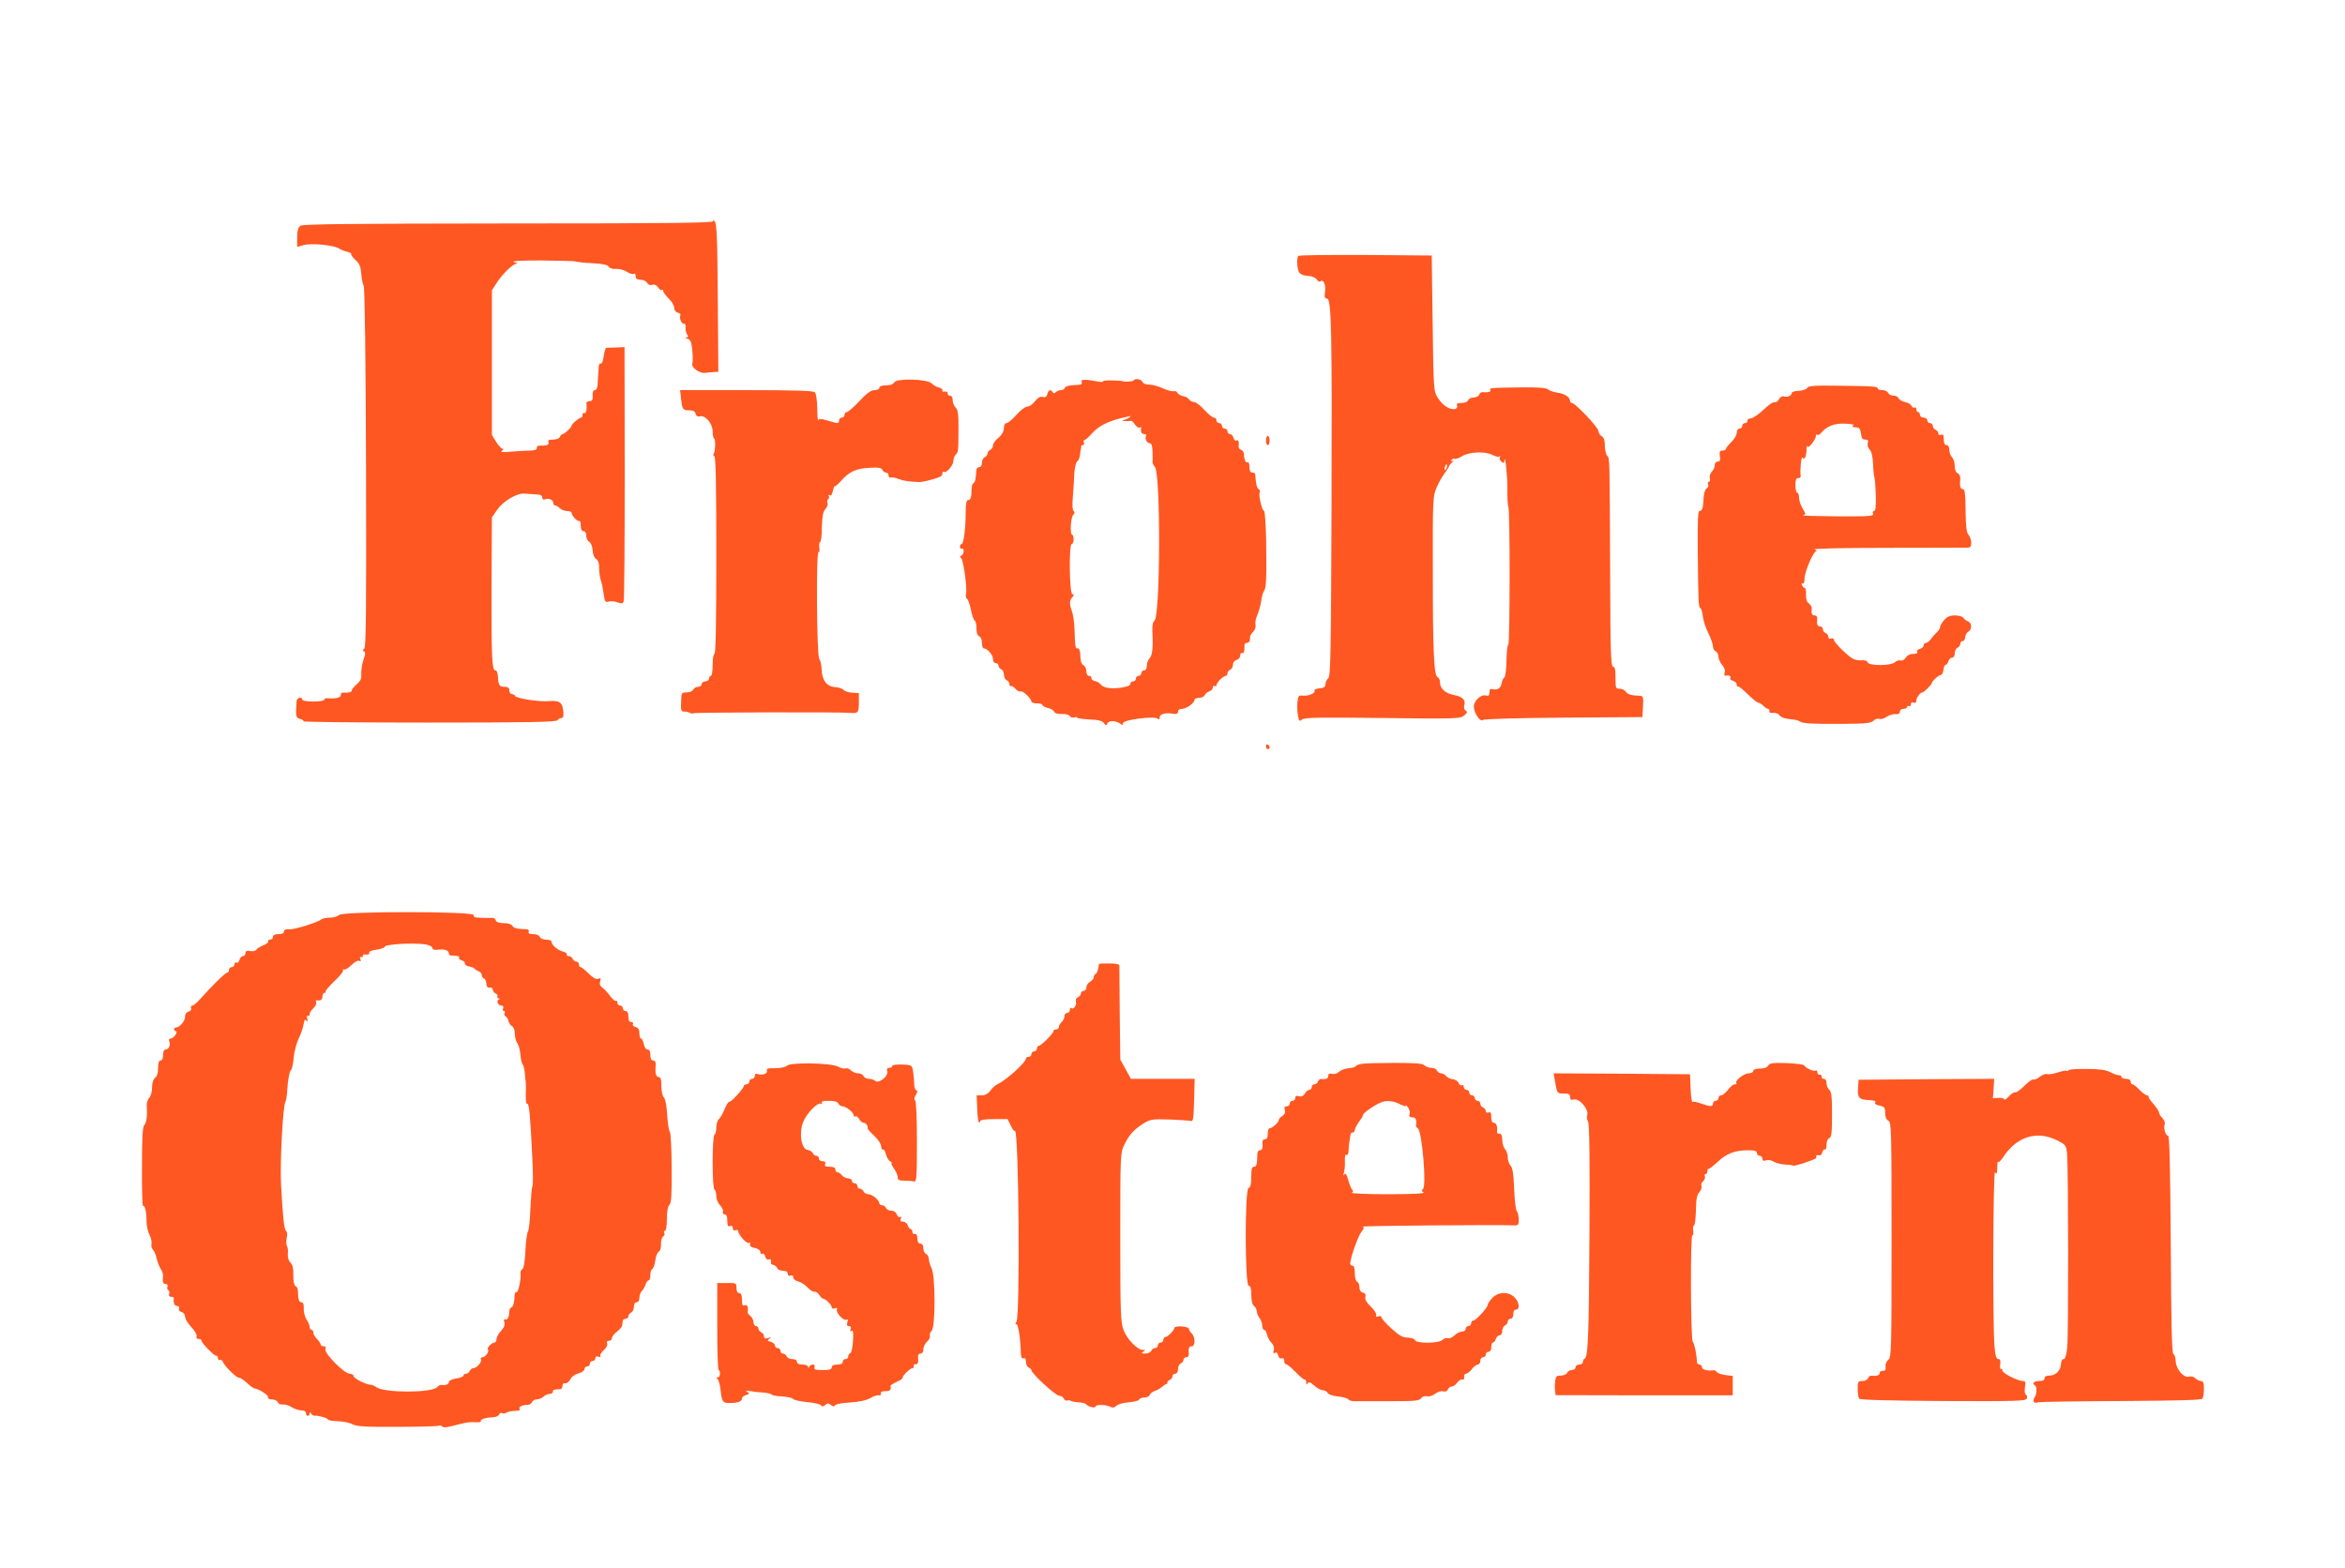
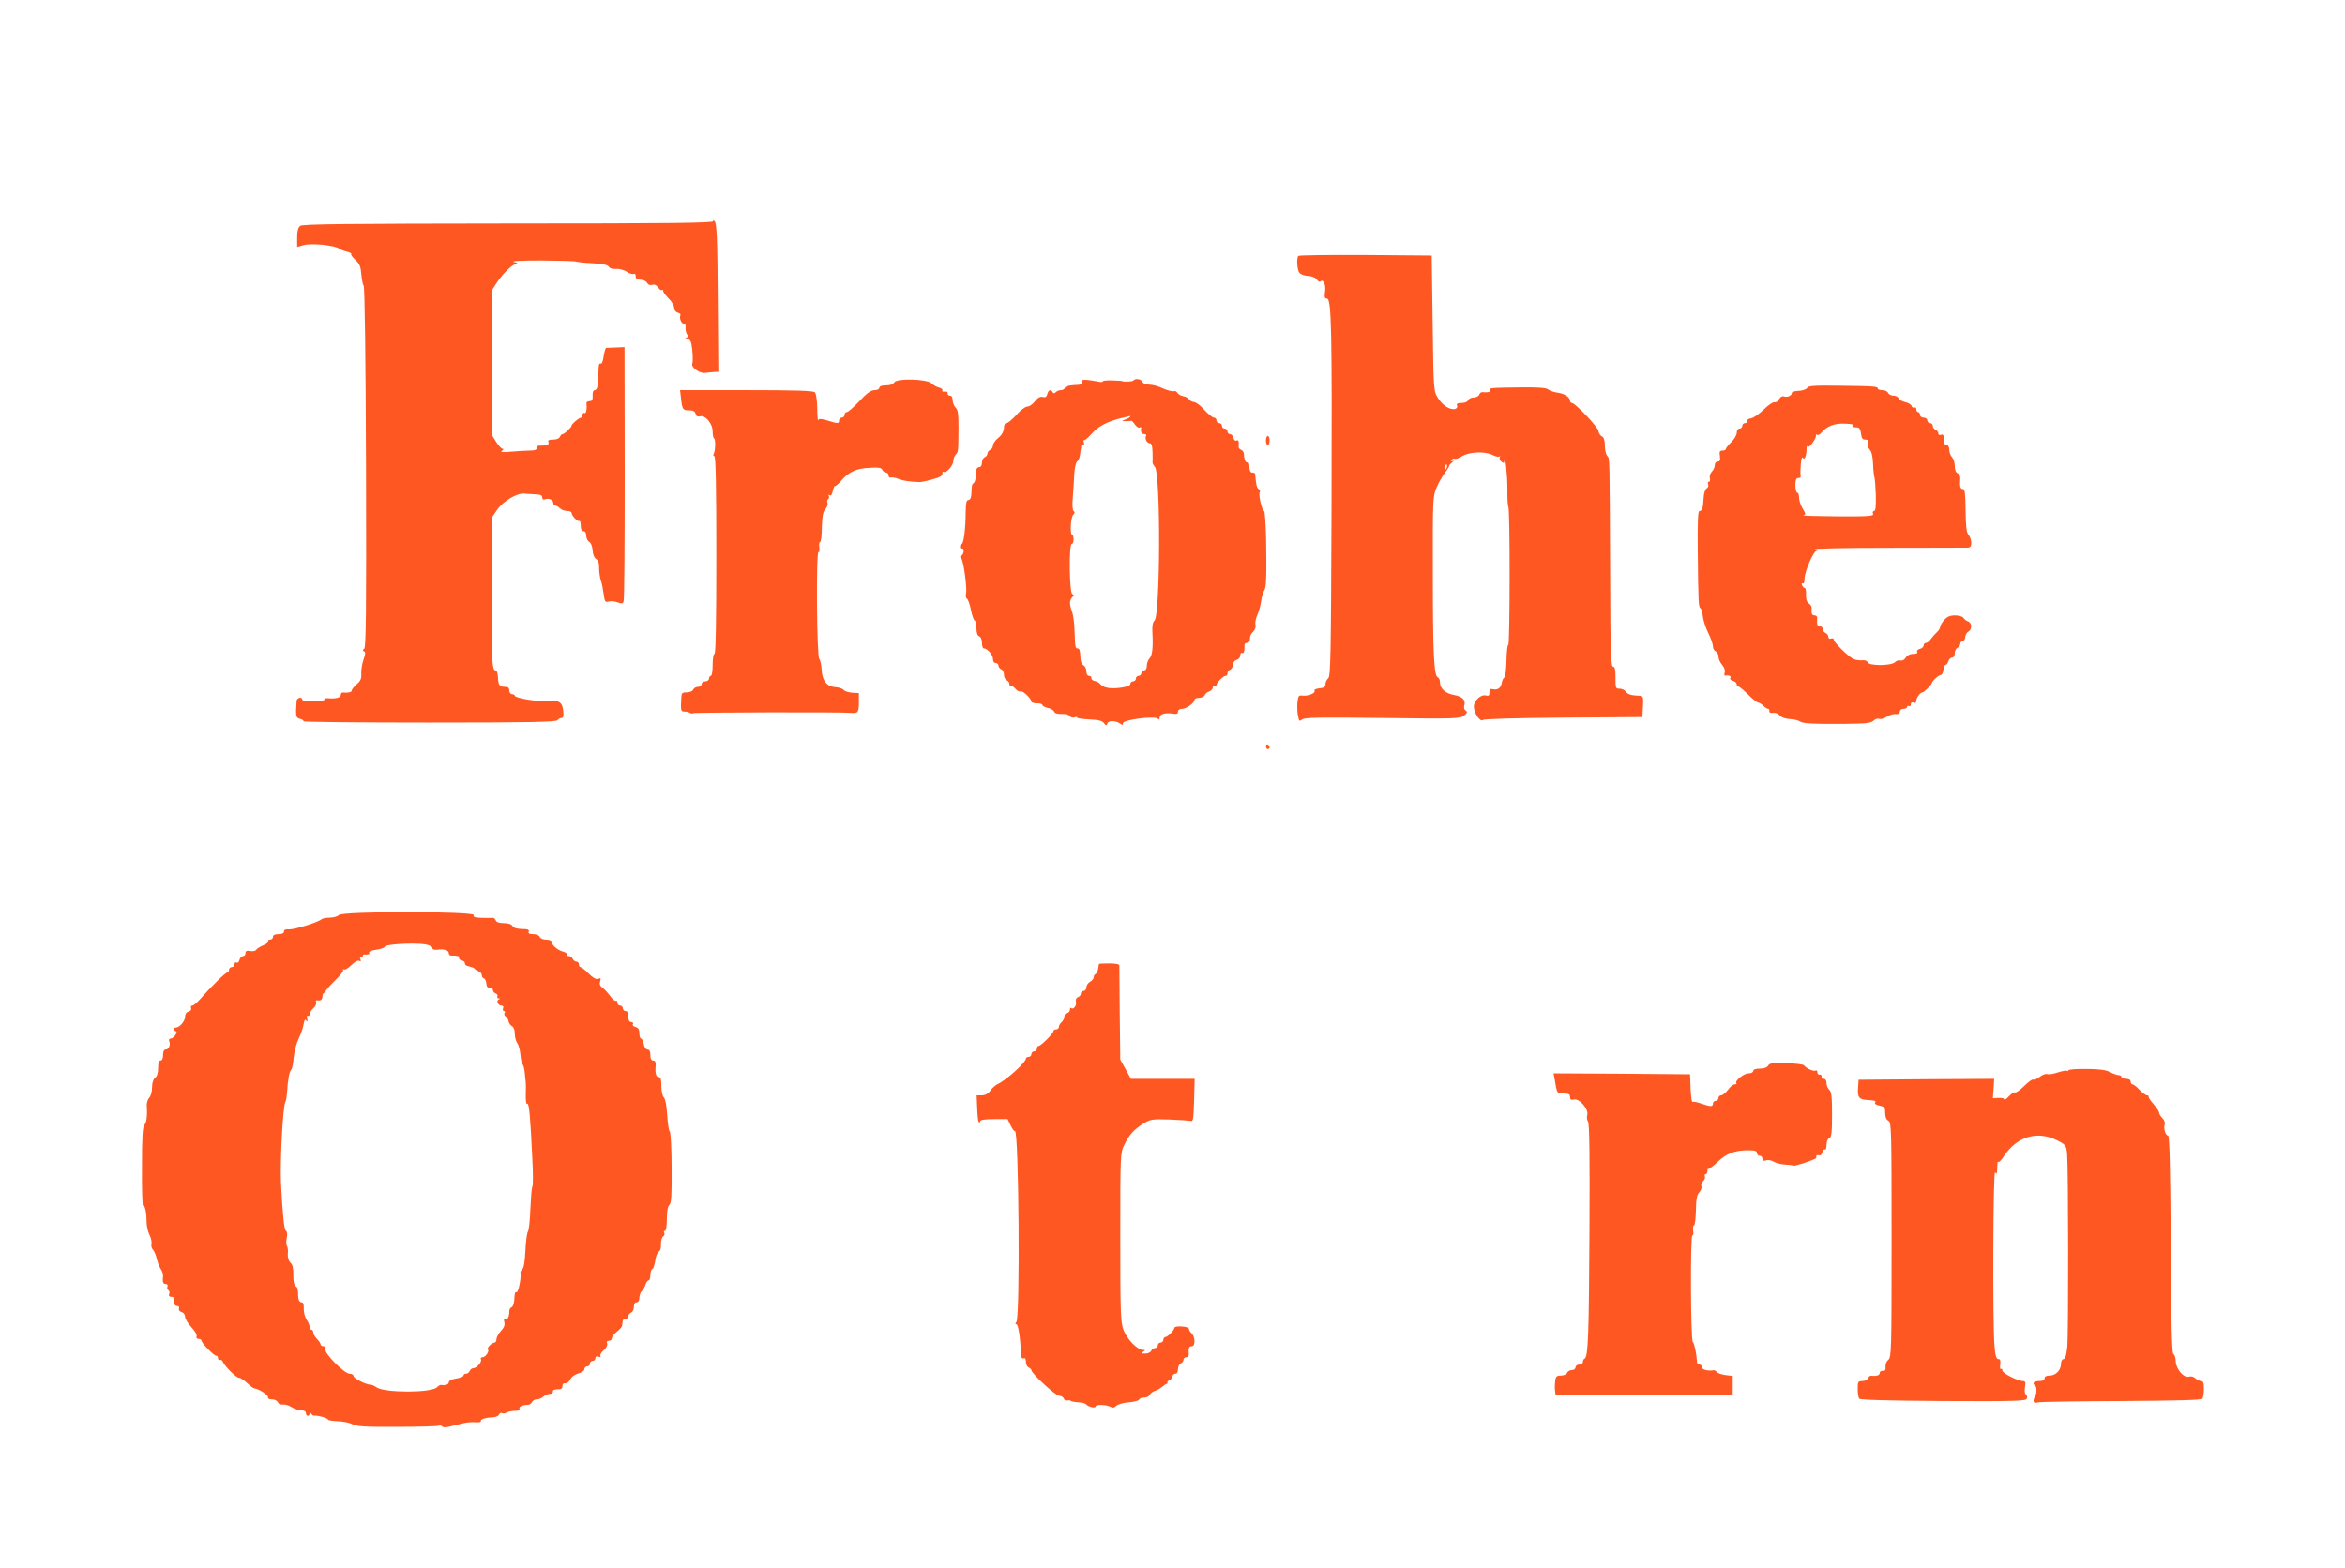
<svg xmlns="http://www.w3.org/2000/svg" version="1.0" width="1280pt" height="856pt" viewBox="0 0 1280 856" preserveAspectRatio="xMidYMid meet">
  <g transform="translate(0,856) scale(0.1,-0.1)" fill="#ff5722" stroke="none">
    <path d="M3894 7353 c6 -10 -220 -13 -1116 -13 -880 -1 -1127 -3 -1139 -13 -12 -9 -17 -28 -17 -64 l0 -51 36 10 c43 12 171 -1 195 -20 7 -5 25 -12 41 -16 15 -4 26 -9 23 -13 -3 -3 7 -17 23 -32 22 -20 29 -36 32 -76 2 -27 8 -57 13 -65 6 -9 11 -387 13 -994 2 -786 0 -981 -10 -988 -10 -7 -10 -11 -1 -14 9 -4 8 -15 -3 -46 -8 -23 -13 -57 -12 -76 2 -27 -4 -40 -25 -58 -15 -13 -27 -28 -27 -34 0 -9 -20 -14 -48 -11 -6 1 -12 -5 -12 -14 0 -14 -27 -21 -72 -17 -10 1 -18 -3 -18 -8 0 -6 -27 -10 -60 -10 -33 0 -60 4 -60 10 0 18 -30 11 -31 -7 -6 -85 -4 -92 19 -98 13 -3 21 -9 18 -13 -2 -4 307 -7 687 -7 543 0 694 3 700 13 4 6 14 12 22 12 9 0 12 11 10 35 -5 51 -21 62 -78 57 -54 -5 -187 16 -187 30 0 4 -7 8 -15 8 -8 0 -15 9 -15 20 0 15 -7 20 -24 20 -30 0 -36 9 -38 55 -1 20 -6 35 -14 35 -19 0 -22 73 -21 470 l2 365 29 42 c31 46 108 92 148 88 13 -1 40 -3 61 -4 27 -1 37 -5 37 -17 0 -10 6 -14 15 -10 21 8 45 -3 45 -20 0 -8 5 -14 11 -14 6 0 17 -7 25 -15 9 -8 26 -15 40 -15 13 0 24 -4 24 -10 0 -15 33 -50 42 -44 4 3 8 -9 8 -25 0 -21 5 -31 15 -31 9 0 15 -9 15 -25 0 -13 7 -28 16 -33 10 -6 17 -24 19 -47 1 -23 9 -41 19 -47 9 -5 16 -21 16 -36 -1 -32 5 -71 13 -92 3 -8 8 -36 12 -63 6 -42 8 -47 29 -41 12 3 34 1 48 -5 21 -8 28 -7 32 6 4 8 6 324 6 702 l-1 686 -47 -2 c-26 -1 -50 -2 -53 -2 -4 -1 -10 -21 -14 -46 -3 -25 -10 -43 -16 -40 -5 4 -10 -4 -11 -17 0 -13 -2 -34 -3 -48 -1 -14 -3 -37 -3 -52 -1 -16 -8 -28 -15 -28 -9 0 -13 -11 -12 -30 1 -23 -2 -30 -17 -30 -10 0 -18 -6 -17 -12 4 -31 -2 -59 -11 -53 -5 3 -10 -1 -10 -9 0 -9 -4 -16 -8 -16 -11 0 -52 -35 -52 -44 0 -9 -39 -46 -49 -46 -5 0 -11 -7 -15 -15 -3 -9 -18 -15 -37 -15 -24 0 -30 -4 -25 -15 5 -14 -10 -19 -51 -18 -7 1 -13 -5 -13 -13 0 -10 -12 -14 -39 -14 -21 0 -67 -3 -102 -6 -47 -4 -60 -3 -49 5 9 6 10 11 3 11 -6 0 -22 17 -35 38 l-23 37 0 395 0 395 27 42 c32 49 87 102 108 104 8 1 2 5 -15 9 -18 5 42 8 150 8 99 -1 184 -3 189 -6 4 -2 45 -7 90 -9 56 -3 83 -9 89 -19 5 -9 21 -14 40 -12 18 1 44 -6 59 -16 15 -10 32 -15 38 -11 5 3 10 -2 10 -13 0 -14 7 -19 26 -19 15 0 31 -8 36 -17 6 -11 16 -15 28 -11 12 4 23 -1 33 -15 7 -11 17 -17 20 -13 4 3 7 1 7 -6 0 -6 14 -25 30 -41 17 -16 30 -39 30 -51 0 -12 8 -23 20 -26 11 -3 17 -9 14 -14 -8 -14 6 -49 19 -46 7 1 11 -8 9 -22 -1 -13 3 -29 8 -36 8 -9 7 -15 -2 -18 -9 -4 -7 -6 4 -6 10 -1 19 -12 22 -28 7 -35 10 -95 5 -108 -8 -20 39 -54 68 -51 15 2 38 4 51 5 l23 1 -3 405 c-2 330 -6 406 -17 417 -10 10 -12 10 -7 1z" />
    <path d="M7087 7163 c-11 -11 -7 -77 6 -93 7 -8 27 -16 46 -16 21 -1 40 -9 48 -19 7 -10 16 -16 19 -12 16 16 32 -15 27 -53 -5 -32 -2 -40 10 -40 25 0 28 -170 25 -1153 -3 -793 -5 -910 -18 -920 -8 -7 -15 -21 -15 -32 0 -15 -8 -21 -33 -23 -18 -2 -30 -7 -27 -12 8 -13 -31 -31 -62 -28 -24 3 -27 0 -31 -36 -2 -22 -1 -55 3 -74 6 -30 8 -32 23 -20 14 11 94 12 439 8 397 -5 423 -4 444 13 18 14 20 20 10 27 -9 5 -12 17 -8 30 8 29 -11 47 -58 56 -45 8 -75 35 -75 68 0 13 -5 26 -12 28 -21 7 -27 135 -27 565 -1 405 0 423 20 470 11 26 31 62 45 80 13 17 24 35 24 39 0 4 8 13 18 21 9 8 11 11 3 7 -9 -5 -12 -3 -7 5 4 6 11 9 16 6 5 -3 24 4 42 15 40 24 126 27 167 5 16 -8 32 -11 36 -7 5 4 5 2 2 -4 -4 -7 0 -17 8 -24 12 -10 15 -10 16 1 4 49 17 -71 17 -148 -1 -51 2 -96 5 -100 10 -9 9 -753 0 -753 -5 0 -9 -39 -10 -87 -1 -47 -6 -89 -12 -92 -6 -4 -12 -17 -14 -30 -4 -27 -23 -40 -48 -34 -14 4 -19 0 -19 -17 0 -18 -4 -21 -20 -17 -28 7 -67 -31 -65 -63 2 -36 35 -83 49 -71 7 6 183 11 441 13 l430 3 3 58 c3 49 1 57 -15 58 -49 2 -67 7 -78 22 -7 10 -22 17 -34 17 -23 0 -23 1 -23 73 0 33 -4 47 -13 47 -12 0 -15 81 -16 488 -3 666 -2 649 -16 663 -7 7 -13 32 -13 56 0 29 -5 45 -17 51 -9 5 -17 18 -18 29 -1 20 -127 153 -145 153 -5 0 -10 5 -10 11 0 20 -28 39 -67 45 -21 3 -45 11 -53 18 -11 9 -54 12 -150 11 -168 -2 -173 -3 -165 -15 6 -9 -14 -14 -43 -11 -7 1 -15 -5 -18 -14 -3 -8 -17 -15 -30 -15 -14 0 -27 -7 -30 -15 -4 -9 -19 -15 -36 -15 -22 0 -29 -4 -25 -14 4 -9 -1 -16 -11 -19 -28 -6 -68 20 -93 60 -24 38 -24 40 -29 408 l-5 370 -361 3 c-198 1 -363 -1 -367 -5z m805 -1165 c-8 -8 -9 -4 -5 13 4 13 8 18 11 10 2 -7 -1 -18 -6 -23z" />
    <path d="M4881 6472 c-6 -10 -22 -16 -45 -16 -23 0 -36 -5 -36 -13 0 -7 -11 -13 -26 -13 -20 0 -42 -16 -83 -60 -31 -33 -62 -60 -69 -60 -7 0 -12 -7 -12 -15 0 -8 -7 -15 -15 -15 -8 0 -15 -7 -15 -15 0 -18 -5 -19 -63 -1 -34 10 -47 11 -51 2 -2 -6 -5 23 -5 65 -1 44 -6 80 -13 87 -9 9 -106 12 -374 12 l-362 0 5 -42 c7 -64 10 -68 44 -68 22 0 32 -5 36 -19 3 -13 11 -17 24 -14 29 8 69 -40 69 -82 0 -19 3 -36 8 -39 9 -5 7 -70 -3 -85 -3 -6 -1 -11 4 -11 8 0 11 -167 11 -540 0 -353 -3 -540 -10 -540 -6 0 -10 -27 -10 -60 0 -33 -4 -60 -10 -60 -5 0 -10 -7 -10 -15 0 -8 -9 -15 -20 -15 -11 0 -20 -7 -20 -15 0 -8 -9 -15 -20 -15 -11 0 -23 -7 -26 -15 -4 -9 -19 -15 -35 -15 -25 0 -29 -4 -30 -27 -4 -73 -3 -78 17 -78 10 0 24 -3 30 -7 6 -4 14 -5 17 -2 4 5 811 7 857 2 43 -4 48 1 48 55 l0 53 -37 2 c-20 2 -40 8 -46 15 -5 7 -25 14 -43 15 -48 3 -74 35 -77 94 -1 26 -7 54 -13 60 -14 14 -18 593 -4 584 5 -3 6 8 4 25 -2 16 0 29 4 29 5 0 10 36 10 81 2 60 6 85 19 99 10 11 15 26 12 34 -4 9 -2 18 4 21 5 4 6 11 3 17 -4 7 -2 8 5 4 7 -5 13 4 17 24 4 17 9 29 11 26 3 -2 19 11 35 30 43 49 83 67 156 70 48 3 64 0 68 -11 4 -8 12 -15 20 -15 8 0 14 -7 14 -16 0 -9 6 -14 13 -11 6 2 26 -1 42 -8 26 -10 57 -15 115 -17 8 0 40 6 70 15 39 10 55 19 54 31 -1 9 3 13 8 10 14 -9 52 36 52 60 0 12 6 27 13 34 14 15 14 15 15 149 0 72 -3 96 -16 108 -9 9 -16 27 -16 41 0 15 -6 24 -15 24 -8 0 -14 6 -12 13 1 7 -6 11 -17 9 -10 -2 -15 1 -12 6 3 6 -5 13 -18 16 -14 3 -32 14 -41 23 -25 24 -191 29 -204 5z" />
    <path d="M5904 6475 c4 -10 -1 -15 -17 -16 -51 -2 -71 -7 -75 -17 -2 -7 -11 -12 -21 -12 -9 0 -22 -5 -28 -11 -8 -8 -13 -8 -17 0 -11 17 -23 13 -29 -10 -4 -16 -11 -20 -26 -16 -14 3 -26 -4 -42 -24 -12 -16 -31 -29 -42 -29 -11 0 -37 -20 -59 -45 -22 -25 -46 -45 -54 -45 -9 0 -14 -11 -14 -27 -1 -18 -11 -37 -30 -53 -17 -13 -30 -32 -30 -42 0 -10 -7 -21 -15 -24 -8 -4 -15 -13 -15 -20 0 -8 -7 -17 -15 -20 -8 -4 -15 -17 -15 -30 0 -15 -6 -24 -15 -24 -8 0 -15 -8 -16 -17 -2 -44 -6 -65 -15 -71 -9 -7 -10 -11 -12 -62 -1 -18 -7 -30 -16 -30 -11 0 -14 -16 -15 -67 0 -90 -11 -173 -22 -173 -5 0 -9 -7 -9 -16 0 -8 5 -12 10 -9 6 3 10 -3 10 -14 0 -10 -6 -22 -12 -24 -9 -4 -10 -8 -2 -14 13 -10 34 -165 27 -194 -3 -12 -1 -24 5 -28 7 -4 16 -32 22 -62 6 -29 15 -55 20 -57 6 -2 10 -21 10 -42 0 -24 5 -40 15 -44 9 -3 15 -18 15 -36 0 -16 4 -30 10 -30 19 0 50 -35 50 -57 0 -14 6 -23 15 -23 8 0 15 -6 15 -14 0 -8 7 -16 15 -20 8 -3 15 -16 15 -30 0 -13 7 -26 15 -30 8 -3 15 -13 15 -21 0 -9 4 -14 8 -11 5 3 16 -4 25 -15 10 -11 22 -17 28 -14 10 7 59 -39 59 -56 0 -5 14 -9 30 -9 17 0 30 -4 30 -9 0 -5 13 -12 29 -16 16 -3 32 -13 35 -20 3 -9 18 -14 41 -13 21 1 40 -4 45 -12 4 -7 15 -10 24 -7 9 4 16 3 16 -1 0 -4 30 -8 67 -10 49 -2 69 -7 79 -20 11 -15 13 -15 19 -1 6 17 49 15 73 -4 8 -7 12 -5 12 5 0 18 168 40 188 25 8 -7 12 -5 12 6 0 18 30 27 70 21 23 -4 30 -1 30 10 0 10 9 16 23 16 24 1 67 32 67 49 0 6 11 11 25 11 14 0 28 7 31 15 3 8 14 17 25 20 10 4 19 13 19 21 0 8 5 12 10 9 6 -3 10 -1 10 4 0 14 37 51 50 51 6 0 10 6 10 14 0 8 7 16 15 20 8 3 15 15 15 27 0 12 8 23 20 26 11 3 20 14 20 25 0 10 5 16 10 13 9 -6 14 10 13 43 -1 6 5 12 13 12 8 0 15 6 16 13 0 6 2 17 2 23 1 6 9 18 18 27 9 10 14 25 11 37 -3 11 2 35 10 52 8 18 18 53 21 77 3 24 11 49 16 56 12 15 14 70 11 283 -2 83 -7 152 -11 152 -11 0 -32 89 -24 102 4 5 1 14 -6 18 -10 6 -14 24 -19 83 -1 4 -8 7 -16 7 -10 0 -15 10 -15 31 0 16 -4 28 -9 25 -10 -7 -21 16 -21 44 0 10 -7 21 -15 24 -9 3 -15 11 -14 18 3 26 -1 39 -12 33 -6 -4 -13 2 -16 14 -3 12 -12 21 -19 21 -8 0 -14 7 -14 15 0 8 -7 15 -15 15 -8 0 -15 7 -15 15 0 8 -7 15 -15 15 -8 0 -15 7 -15 15 0 8 -6 15 -14 15 -7 0 -31 19 -52 42 -20 23 -46 43 -57 43 -10 1 -23 8 -27 15 -5 8 -19 15 -31 17 -13 2 -27 10 -32 18 -4 8 -13 12 -20 9 -7 -2 -33 4 -58 15 -24 12 -58 21 -75 21 -19 0 -34 6 -38 15 -6 16 -41 21 -50 7 -3 -6 -61 -8 -61 -2 0 0 -24 2 -52 3 -29 1 -53 -1 -53 -5 0 -4 -10 -5 -22 -2 -74 14 -100 14 -94 -1z m261 -194 c-6 -5 -19 -11 -30 -14 -15 -4 -13 -5 8 -6 15 0 29 0 32 2 2 1 12 -8 20 -21 9 -12 21 -20 26 -16 5 3 9 2 8 -3 -4 -21 2 -33 17 -33 8 0 13 -4 10 -9 -9 -14 4 -41 20 -41 10 0 14 -14 15 -47 1 -27 1 -52 0 -57 -1 -5 5 -16 13 -25 32 -36 30 -820 -3 -840 -8 -6 -12 -25 -11 -57 5 -90 0 -132 -15 -148 -8 -8 -15 -26 -15 -40 0 -16 -6 -26 -15 -26 -8 0 -15 -7 -15 -15 0 -8 -7 -15 -15 -15 -8 0 -15 -7 -15 -15 0 -8 -7 -15 -15 -15 -8 0 -15 -6 -15 -14 0 -9 -18 -16 -55 -21 -58 -7 -93 0 -110 21 -5 7 -19 14 -30 16 -11 2 -19 10 -18 16 2 7 -4 12 -12 12 -9 0 -15 9 -15 25 0 13 -7 28 -16 33 -11 6 -17 23 -17 51 -1 27 -5 41 -14 41 -14 0 -14 2 -18 105 -1 39 -8 83 -14 98 -14 37 -14 60 2 76 10 11 10 14 0 18 -16 6 -19 273 -3 273 6 0 10 11 10 25 0 14 -3 25 -7 25 -14 0 -9 94 5 109 9 9 10 16 3 20 -7 5 -9 33 -5 77 3 38 7 95 8 128 2 32 9 62 15 66 7 4 14 20 16 36 2 16 4 31 5 34 2 3 2 8 1 13 0 4 4 7 10 7 6 0 9 7 5 15 -3 8 -2 14 2 12 5 -1 22 14 40 34 36 41 83 66 157 85 27 6 52 12 55 13 2 1 0 -3 -5 -8z" />
    <path d="M9864 6442 c-5 -8 -26 -15 -47 -16 -20 0 -37 -6 -37 -12 0 -15 -26 -25 -44 -18 -8 3 -19 -4 -26 -16 -6 -12 -18 -19 -25 -16 -7 2 -34 -16 -59 -41 -26 -25 -57 -46 -69 -47 -12 -1 -21 -7 -19 -14 1 -7 -5 -12 -13 -12 -8 0 -15 -7 -15 -15 0 -8 -7 -15 -15 -15 -9 0 -15 -9 -15 -22 0 -13 -14 -36 -30 -52 -17 -16 -30 -33 -30 -38 0 -4 -8 -8 -18 -8 -15 0 -18 -6 -14 -30 3 -23 0 -30 -12 -30 -9 0 -16 -8 -16 -19 0 -11 -7 -27 -16 -36 -9 -9 -14 -25 -11 -35 3 -11 1 -20 -5 -20 -6 0 -8 -7 -4 -15 3 -8 -1 -18 -9 -22 -8 -5 -15 -27 -16 -53 -3 -55 -8 -70 -23 -70 -8 0 -10 -57 -9 -207 3 -300 4 -317 15 -324 5 -3 11 -24 13 -46 3 -22 16 -63 30 -90 14 -28 25 -61 25 -72 0 -12 7 -24 15 -27 8 -4 15 -16 15 -29 0 -12 9 -32 20 -45 12 -14 18 -31 14 -42 -3 -10 -2 -18 3 -17 20 4 34 -2 28 -12 -4 -6 2 -13 14 -16 12 -3 21 -12 21 -21 0 -8 3 -13 6 -10 3 4 26 -15 52 -40 25 -26 52 -47 59 -48 7 -1 20 -9 29 -18 8 -9 20 -16 25 -16 5 0 8 -6 7 -12 -2 -8 6 -12 20 -10 14 2 29 -4 36 -14 8 -10 29 -18 55 -20 23 -1 48 -7 54 -12 16 -12 62 -15 240 -14 121 1 150 4 163 17 9 9 23 14 32 10 8 -3 27 2 41 12 14 9 36 16 49 14 14 -1 22 3 22 13 0 9 8 16 20 16 11 0 20 5 20 11 0 5 5 7 10 4 6 -3 10 1 10 9 0 10 6 13 15 10 10 -4 15 0 15 11 0 16 22 45 34 45 8 0 51 43 51 51 0 10 38 44 49 44 6 0 12 12 14 28 2 15 7 27 12 27 5 0 12 9 15 20 3 11 13 20 21 20 8 0 14 10 14 24 0 13 7 26 15 30 8 3 15 12 15 21 0 8 6 15 13 15 7 0 13 10 14 22 1 12 9 26 18 30 20 12 19 47 -2 55 -10 4 -22 12 -26 20 -4 7 -25 13 -46 13 -27 0 -43 -7 -59 -25 -12 -14 -22 -31 -22 -38 0 -7 -8 -20 -17 -28 -10 -9 -25 -26 -33 -37 -8 -12 -20 -22 -27 -22 -7 0 -13 -6 -13 -14 0 -7 -9 -16 -21 -19 -12 -3 -18 -10 -14 -16 4 -7 -5 -11 -22 -11 -18 0 -33 -8 -41 -21 -8 -12 -19 -18 -28 -15 -9 3 -22 -1 -30 -9 -21 -21 -142 -21 -150 -1 -3 9 -16 13 -32 11 -15 -1 -36 2 -47 8 -29 15 -105 90 -105 104 0 7 -7 10 -15 7 -9 -4 -15 0 -15 9 0 8 -7 17 -15 21 -8 3 -15 12 -15 21 0 8 -7 15 -15 15 -15 0 -19 10 -16 43 1 9 -4 17 -13 17 -16 0 -20 11 -17 38 1 8 -5 20 -15 27 -12 8 -17 24 -16 49 1 20 -2 36 -7 36 -5 0 -12 7 -15 16 -3 8 -2 12 4 9 6 -4 10 7 10 26 0 37 48 149 64 150 6 0 2 4 -9 9 -12 5 150 9 395 9 228 0 425 1 438 1 17 0 22 6 22 27 0 14 -7 34 -15 43 -11 12 -15 45 -16 133 -1 93 -4 117 -15 117 -14 0 -18 15 -14 58 1 12 -6 25 -14 28 -10 4 -16 18 -16 39 0 19 -7 40 -15 49 -8 8 -15 26 -15 40 0 16 -6 26 -15 26 -10 0 -15 10 -15 31 0 24 -4 30 -15 25 -9 -3 -15 0 -15 8 0 8 -7 16 -15 20 -8 3 -15 12 -15 21 0 8 -7 15 -15 15 -8 0 -15 7 -15 15 0 8 -9 15 -20 15 -11 0 -20 7 -20 15 0 8 -4 15 -10 15 -5 0 -10 7 -10 16 0 8 -5 12 -10 9 -6 -3 -13 0 -16 9 -3 8 -19 18 -36 21 -16 4 -32 13 -35 21 -3 8 -15 14 -28 14 -13 0 -25 7 -29 15 -3 8 -17 15 -31 15 -14 0 -25 4 -25 8 0 12 -16 14 -206 16 -141 2 -173 0 -180 -12z m253 -204 c-12 -8 -7 -10 23 -12 9 -1 16 -13 18 -33 3 -25 8 -33 23 -33 15 0 19 -5 14 -19 -3 -11 1 -26 10 -35 11 -11 17 -37 19 -79 1 -35 5 -67 7 -72 3 -6 6 -49 8 -97 1 -62 -1 -88 -10 -88 -6 0 -9 -7 -5 -15 5 -13 -21 -15 -197 -14 -111 1 -194 3 -185 6 16 4 15 7 -2 36 -11 18 -20 44 -20 60 0 15 -4 27 -10 27 -5 0 -10 18 -10 40 0 29 4 40 15 40 8 0 14 3 14 8 -5 31 3 115 10 104 10 -17 21 5 22 46 0 15 3 21 6 14 5 -14 49 45 45 61 -1 5 2 6 7 3 5 -3 15 2 22 11 31 37 73 53 131 50 31 -1 51 -5 45 -9z" />
    <path d="M6910 6155 c0 -14 5 -25 10 -25 6 0 10 11 10 25 0 14 -4 25 -10 25 -5 0 -10 -11 -10 -25z" />
    <path d="M6910 4486 c0 -9 5 -16 10 -16 6 0 10 4 10 9 0 6 -4 13 -10 16 -5 3 -10 -1 -10 -9z" />
    <path d="M1850 3564 c-7 -7 -29 -14 -49 -14 -20 0 -41 -4 -46 -9 -18 -16 -149 -57 -177 -55 -19 2 -28 -2 -28 -12 0 -9 -11 -14 -30 -14 -20 0 -30 -5 -30 -15 0 -8 -7 -15 -16 -15 -8 0 -13 -4 -10 -9 3 -5 -9 -15 -27 -22 -17 -7 -35 -18 -39 -25 -4 -6 -19 -9 -33 -6 -18 3 -25 0 -25 -12 0 -9 -6 -16 -14 -16 -7 0 -16 -9 -19 -21 -3 -12 -10 -18 -16 -14 -6 3 -11 -1 -11 -9 0 -9 -7 -16 -15 -16 -8 0 -15 -7 -15 -15 0 -8 -4 -15 -10 -15 -10 0 -87 -76 -147 -144 -17 -20 -37 -36 -43 -36 -7 0 -10 -6 -7 -14 3 -8 -2 -16 -14 -19 -12 -3 -19 -14 -19 -29 0 -23 -30 -58 -50 -58 -6 0 -10 -4 -10 -10 0 -5 5 -10 10 -10 6 0 5 -8 -2 -20 -7 -11 -19 -20 -26 -20 -9 0 -12 -6 -8 -15 8 -21 -3 -45 -20 -45 -9 0 -14 -11 -14 -30 0 -19 -5 -30 -14 -30 -9 0 -13 -13 -13 -42 0 -27 -6 -45 -17 -53 -10 -8 -16 -27 -16 -53 0 -23 -7 -47 -16 -56 -8 -9 -14 -28 -13 -43 4 -53 -1 -92 -13 -105 -10 -9 -13 -71 -13 -230 -1 -119 2 -215 6 -212 10 6 19 -34 19 -84 0 -24 7 -57 16 -74 9 -17 13 -39 11 -49 -3 -11 1 -25 8 -32 7 -7 16 -29 20 -47 4 -19 14 -45 22 -57 8 -12 14 -30 13 -40 -4 -33 0 -43 15 -43 8 0 12 -6 9 -14 -3 -8 -1 -17 5 -20 6 -4 8 -13 4 -21 -3 -9 1 -15 11 -15 9 0 15 -3 15 -7 -4 -25 3 -43 17 -43 10 0 14 -6 11 -14 -3 -8 2 -16 14 -19 11 -3 19 -14 19 -25 0 -11 15 -37 34 -57 20 -21 32 -43 29 -51 -3 -8 1 -14 11 -14 9 0 16 -4 16 -9 0 -14 71 -86 81 -83 5 1 9 -5 9 -14 0 -8 5 -12 10 -9 6 3 13 -1 17 -11 9 -23 76 -89 88 -86 6 1 25 -12 43 -28 18 -17 36 -30 40 -30 22 -1 78 -37 75 -47 -3 -8 5 -13 21 -13 15 0 29 -7 33 -16 3 -9 15 -14 27 -12 13 1 34 -5 49 -15 14 -9 38 -17 52 -17 16 0 25 -6 25 -15 0 -8 5 -15 10 -15 6 0 10 6 10 13 0 9 2 9 9 -1 4 -7 12 -12 17 -11 16 3 74 -13 74 -21 0 -4 23 -8 52 -9 29 -1 66 -8 82 -17 25 -12 71 -15 243 -14 117 0 219 3 227 6 8 3 17 1 20 -4 4 -6 19 -6 43 0 21 5 54 13 73 18 19 5 50 7 67 5 18 -1 30 1 28 6 -6 9 25 20 64 21 17 1 32 7 35 15 3 8 10 11 16 8 5 -3 16 -3 23 2 6 4 21 8 32 9 40 2 46 4 41 13 -7 10 16 21 44 21 10 0 20 7 24 15 3 8 15 15 26 15 12 0 28 7 36 15 9 8 24 15 35 15 10 0 18 6 17 13 -2 7 8 12 25 12 20 -1 27 4 27 18 0 11 6 17 15 15 9 -2 21 8 28 21 7 15 26 28 45 33 18 5 32 15 32 23 0 8 7 15 15 15 8 0 15 7 15 15 0 8 7 15 15 15 8 0 15 7 15 15 0 9 6 12 17 8 10 -4 14 -2 10 4 -3 5 5 20 18 31 15 13 22 28 19 37 -4 10 0 15 10 15 9 0 16 6 16 14 0 8 12 24 28 36 15 12 28 27 28 33 1 7 2 18 3 25 0 6 8 12 16 12 8 0 15 6 15 14 0 8 7 16 15 20 8 3 15 17 15 31 0 16 6 25 15 25 9 0 15 9 15 24 0 14 6 31 14 38 7 8 17 24 20 36 4 12 12 22 17 22 5 0 9 13 9 29 0 16 5 31 11 33 5 2 13 23 16 47 3 23 12 45 19 48 8 3 13 19 12 40 -1 19 5 38 12 43 7 4 9 13 6 19 -4 6 -2 11 3 11 7 0 11 26 11 64 0 42 5 69 14 78 11 11 13 54 12 204 0 104 -5 192 -10 196 -5 3 -11 44 -14 89 -3 51 -10 89 -18 97 -8 8 -14 35 -14 63 0 37 -4 49 -15 49 -15 0 -20 22 -16 68 1 14 -4 22 -14 22 -10 0 -15 10 -15 30 0 20 -5 30 -15 30 -9 0 -18 12 -21 30 -4 17 -10 30 -15 30 -5 0 -9 13 -9 29 0 21 -6 30 -21 34 -12 3 -18 10 -14 16 3 6 -1 11 -9 11 -11 0 -16 9 -16 30 0 20 -5 30 -15 30 -8 0 -15 7 -15 15 0 8 -7 15 -15 15 -8 0 -15 7 -15 16 0 8 -4 13 -8 10 -5 -3 -19 9 -32 27 -13 18 -32 38 -42 45 -13 9 -17 20 -12 34 5 17 3 20 -11 14 -12 -4 -28 5 -52 29 -19 19 -39 35 -44 35 -5 0 -9 7 -9 15 0 8 -6 15 -14 15 -8 0 -16 7 -20 15 -3 8 -13 15 -21 15 -9 0 -14 4 -11 9 3 5 -6 12 -22 16 -28 7 -62 37 -62 55 0 5 -13 10 -29 10 -16 0 -31 6 -35 15 -3 9 -18 15 -35 15 -22 0 -29 4 -25 14 4 10 -5 14 -37 14 -28 1 -46 6 -51 16 -6 10 -23 16 -47 16 -26 0 -41 5 -45 15 -3 9 -11 15 -18 14 -7 -1 -34 -1 -60 0 -36 1 -46 4 -42 15 8 21 -719 22 -736 0z m473 -160 c20 -4 37 -12 37 -19 0 -9 10 -12 28 -10 36 5 62 -3 62 -20 0 -7 6 -13 13 -12 31 1 48 -4 43 -12 -3 -5 3 -11 14 -14 11 -3 19 -11 18 -17 -2 -7 8 -14 22 -16 13 -3 27 -8 30 -12 3 -5 13 -11 23 -15 9 -3 17 -13 17 -21 0 -8 5 -16 12 -18 6 -2 12 -15 13 -29 1 -16 7 -23 19 -21 9 2 16 -4 16 -11 0 -8 7 -18 16 -21 8 -3 12 -10 9 -16 -3 -5 0 -10 7 -11 9 0 10 -2 1 -5 -16 -7 -5 -34 14 -34 9 0 13 -6 9 -15 -3 -8 -1 -15 5 -15 6 0 7 -5 3 -11 -3 -6 -1 -15 7 -19 7 -5 14 -16 15 -26 2 -10 10 -21 18 -26 10 -5 16 -22 16 -41 0 -18 6 -42 14 -53 8 -11 15 -40 17 -64 2 -25 7 -48 12 -51 4 -3 10 -26 12 -50 2 -24 4 -46 5 -49 1 -3 1 -31 0 -64 -1 -34 2 -56 8 -52 10 6 17 -70 28 -305 4 -75 4 -142 0 -147 -4 -6 -8 -61 -11 -122 -2 -61 -8 -116 -13 -123 -5 -7 -12 -54 -14 -105 -3 -61 -9 -96 -17 -101 -7 -5 -11 -14 -10 -22 5 -26 -12 -109 -22 -104 -5 4 -9 -4 -10 -17 -1 -40 -8 -63 -18 -66 -6 -2 -11 -12 -11 -22 0 -29 -11 -50 -23 -43 -6 4 -8 -2 -4 -16 4 -15 -2 -30 -19 -48 -13 -14 -24 -34 -24 -44 0 -11 -5 -19 -11 -19 -14 0 -43 -29 -36 -37 10 -10 -13 -43 -29 -43 -8 0 -12 -5 -9 -11 8 -13 -23 -49 -42 -49 -7 0 -16 -7 -19 -15 -4 -8 -12 -15 -20 -15 -8 0 -14 -4 -14 -10 0 -5 -18 -13 -40 -16 -24 -4 -40 -12 -40 -20 0 -12 -19 -19 -43 -15 -4 1 -14 -5 -22 -13 -31 -31 -285 -31 -330 0 -11 8 -25 14 -32 14 -25 0 -93 35 -93 47 0 7 -10 13 -21 13 -30 0 -141 113 -133 134 4 11 1 16 -10 16 -9 0 -16 5 -16 10 0 6 -9 19 -20 30 -11 11 -20 27 -20 35 0 8 -4 15 -10 15 -5 0 -10 7 -10 15 0 9 -7 27 -17 41 -9 14 -16 41 -15 60 1 24 -3 34 -13 34 -9 0 -16 11 -17 28 -2 50 -3 53 -15 60 -8 5 -12 28 -12 59 1 37 -3 57 -15 69 -11 10 -16 29 -15 48 2 17 0 37 -5 44 -4 7 -4 26 -1 43 4 18 3 34 -3 38 -11 7 -18 71 -28 256 -6 124 10 427 24 450 4 6 7 28 9 50 3 64 13 119 23 125 4 3 10 32 13 65 3 33 15 80 27 104 12 24 24 59 27 78 4 25 8 31 15 21 7 -9 8 -6 5 10 -3 12 -1 20 4 16 5 -3 9 1 9 9 0 8 9 22 20 32 12 10 18 25 16 32 -3 7 -2 12 2 12 22 -4 32 3 32 21 0 11 5 20 12 20 6 0 9 3 5 6 -3 3 19 29 48 57 30 28 51 55 48 60 -3 6 -2 7 4 4 5 -4 24 7 41 24 19 18 36 28 43 23 9 -5 10 -2 6 10 -4 10 -3 15 3 11 6 -3 10 -1 10 4 0 6 3 10 8 10 19 -3 33 2 27 10 -3 6 15 13 40 16 25 4 45 11 45 16 0 14 157 23 223 13z" />
    <path d="M5999 3298 c0 -2 -3 -14 -5 -28 -3 -14 -9 -26 -14 -28 -6 -2 -10 -10 -10 -17 0 -8 -9 -19 -20 -25 -11 -6 -20 -20 -20 -30 0 -11 -7 -20 -15 -20 -8 0 -15 -6 -15 -14 0 -8 -7 -17 -16 -20 -10 -4 -14 -14 -11 -26 5 -20 -15 -45 -26 -33 -4 3 -7 -1 -7 -10 0 -9 -7 -17 -15 -17 -8 0 -15 -8 -15 -19 0 -10 -7 -24 -15 -31 -8 -7 -15 -19 -15 -26 0 -8 -7 -14 -15 -14 -8 0 -15 -4 -15 -10 0 -12 -68 -80 -80 -80 -6 0 -10 -7 -10 -15 0 -8 -7 -15 -15 -15 -8 0 -15 -7 -15 -15 0 -8 -7 -15 -15 -15 -8 0 -15 -4 -15 -9 0 -21 -108 -119 -155 -140 -11 -5 -29 -21 -39 -35 -12 -17 -28 -26 -47 -26 l-28 0 3 -70 c1 -38 5 -73 9 -76 4 -4 7 -2 7 4 0 8 25 12 75 12 l75 0 17 -35 c9 -19 19 -32 23 -30 21 13 29 -1017 8 -1042 -7 -8 -7 -13 0 -13 10 0 22 -75 24 -153 1 -27 5 -36 15 -33 9 4 13 -3 13 -20 0 -13 7 -27 15 -30 8 -4 15 -10 15 -15 0 -17 132 -139 151 -139 11 0 22 -7 26 -16 3 -8 11 -13 18 -10 7 2 16 2 19 -2 4 -3 23 -7 42 -8 20 -1 39 -6 43 -11 8 -13 51 -23 51 -12 0 12 57 11 80 -1 14 -7 23 -6 33 5 9 8 39 17 68 19 29 2 55 9 57 15 2 6 15 11 28 11 14 0 27 7 30 15 3 8 16 17 27 21 12 3 30 14 41 23 10 9 21 16 25 16 3 0 5 4 3 8 -1 4 5 10 13 13 8 4 15 12 15 20 0 8 7 14 15 14 9 0 15 9 15 25 0 14 7 28 15 31 8 4 15 12 15 20 0 8 7 14 16 14 9 0 14 8 13 18 -3 32 1 42 16 42 10 0 15 10 15 29 0 16 -7 34 -15 41 -8 7 -15 18 -15 24 0 7 -17 13 -40 14 -23 2 -40 -2 -40 -8 0 -13 -37 -50 -50 -50 -5 0 -10 -7 -10 -15 0 -8 -7 -15 -15 -15 -8 0 -15 -7 -15 -15 0 -8 -7 -15 -15 -15 -9 0 -18 -7 -21 -15 -4 -8 -18 -15 -33 -15 -20 0 -23 2 -11 10 13 8 13 10 -2 10 -29 0 -86 58 -105 108 -16 43 -18 87 -18 507 0 451 0 461 22 505 26 54 51 82 104 116 38 23 48 25 142 22 56 -2 109 -6 117 -8 13 -4 15 13 18 113 l3 117 -174 0 -174 0 -29 53 -29 52 -3 250 c-1 138 -2 256 -2 263 0 8 -18 12 -55 12 -30 0 -55 -1 -56 -2z" />
-     <path d="M4296 2742 c-8 -8 -35 -14 -64 -14 -39 1 -50 -2 -46 -13 6 -16 -26 -28 -50 -19 -11 4 -16 1 -16 -10 0 -9 -7 -16 -15 -16 -8 0 -15 -7 -15 -15 0 -8 -7 -15 -15 -15 -8 0 -15 -4 -15 -9 0 -13 -71 -91 -79 -86 -4 2 -16 -16 -26 -41 -10 -24 -24 -49 -32 -55 -7 -6 -13 -26 -13 -45 0 -18 -4 -36 -10 -39 -6 -4 -10 -65 -10 -150 0 -85 4 -146 10 -150 6 -3 10 -19 10 -36 0 -16 9 -38 21 -50 11 -11 18 -27 15 -35 -3 -8 1 -14 9 -14 10 0 15 -11 15 -35 0 -26 3 -33 15 -29 10 4 15 0 15 -11 0 -11 5 -15 15 -11 8 3 15 0 15 -7 1 -20 47 -70 59 -63 6 4 9 1 5 -7 -3 -10 5 -16 25 -20 19 -4 31 -13 31 -22 0 -9 5 -13 11 -10 6 4 13 -3 16 -15 3 -13 11 -19 20 -16 9 4 13 0 11 -11 -2 -10 3 -18 10 -18 7 0 17 -7 22 -15 9 -15 13 -16 45 -19 8 0 15 -8 15 -16 0 -9 6 -12 15 -9 9 4 15 0 15 -10 0 -9 12 -19 27 -22 15 -4 38 -19 51 -33 13 -14 30 -25 38 -23 7 1 19 -6 26 -18 7 -11 16 -20 20 -20 13 0 48 -34 48 -47 0 -7 7 -10 16 -6 11 4 15 2 12 -7 -6 -18 38 -64 53 -55 8 5 9 1 4 -14 -4 -15 -2 -21 9 -21 10 0 13 -6 9 -17 -4 -11 -3 -14 5 -9 9 5 11 -10 8 -55 -2 -35 -8 -65 -15 -67 -6 -2 -11 -10 -11 -18 0 -8 -7 -14 -15 -14 -8 0 -15 -7 -15 -15 0 -10 -10 -15 -30 -15 -20 0 -30 -5 -30 -15 0 -11 -12 -15 -50 -15 -40 0 -48 3 -44 15 4 9 0 15 -9 15 -8 0 -18 -6 -20 -12 -4 -10 -6 -10 -6 0 -1 7 -14 12 -31 12 -20 0 -30 5 -30 15 0 9 -9 15 -25 15 -14 0 -28 7 -31 15 -4 8 -12 15 -20 15 -8 0 -14 7 -14 15 0 8 -7 15 -15 15 -8 0 -15 6 -15 14 0 7 -10 16 -22 20 -20 5 -21 8 -8 17 12 8 10 9 -7 4 -17 -5 -23 -2 -23 10 0 8 -7 18 -15 21 -8 4 -15 12 -15 20 0 8 -6 14 -13 14 -7 0 -14 10 -14 22 -1 13 -9 28 -18 34 -9 7 -15 16 -14 20 5 27 -2 43 -16 38 -12 -5 -15 2 -15 30 0 25 -4 36 -15 36 -10 0 -15 10 -15 28 0 27 -2 28 -52 27 l-53 0 0 -237 c0 -131 3 -238 8 -238 4 0 7 -9 7 -20 0 -11 -6 -20 -12 -20 -9 0 -10 -3 -2 -8 6 -4 14 -31 17 -60 8 -67 11 -72 52 -72 42 0 65 9 65 25 0 7 10 15 23 19 18 5 20 8 7 16 -12 8 -9 9 10 6 14 -3 45 -7 70 -8 25 -2 48 -7 51 -11 3 -5 30 -10 59 -11 28 -2 55 -8 58 -13 4 -6 38 -14 77 -18 38 -3 73 -11 77 -18 5 -8 11 -7 22 2 13 11 19 11 32 0 11 -9 17 -10 22 -1 4 6 41 13 82 15 49 3 87 11 110 24 19 11 41 18 48 15 7 -2 11 2 10 10 -2 8 7 13 25 13 25 -1 32 6 28 28 -1 4 15 14 34 23 19 8 34 18 32 22 -3 9 40 52 53 52 6 0 9 6 8 13 -2 6 3 11 10 9 12 -2 16 9 13 41 -1 9 4 17 13 17 10 0 16 9 16 23 0 13 9 32 20 42 12 10 18 25 16 32 -3 7 1 19 9 27 22 21 21 301 0 342 -8 16 -15 39 -15 50 0 12 -7 24 -15 28 -8 3 -15 17 -15 31 0 16 -6 25 -15 25 -8 0 -16 7 -16 15 -3 35 -5 40 -17 38 -7 -2 -12 4 -12 12 0 8 -4 15 -9 15 -5 0 -13 9 -16 20 -3 11 -15 20 -25 20 -14 0 -18 5 -13 17 4 10 2 14 -5 9 -6 -3 -13 3 -17 14 -4 12 -15 20 -30 20 -12 0 -25 7 -29 15 -3 8 -12 15 -21 15 -8 0 -15 5 -15 10 0 17 -39 50 -60 50 -11 0 -23 7 -26 15 -4 8 -12 15 -20 15 -8 0 -14 7 -14 15 0 8 -7 15 -15 15 -8 0 -15 6 -15 13 0 7 -10 14 -22 14 -13 1 -28 9 -34 18 -6 8 -16 15 -23 15 -6 0 -11 7 -11 15 0 10 -10 15 -31 15 -24 0 -30 4 -25 15 4 10 -1 15 -14 15 -11 0 -20 7 -20 15 0 8 -6 15 -14 15 -8 0 -16 6 -19 14 -3 8 -16 16 -29 18 -34 5 -48 90 -24 152 19 48 80 111 98 100 7 -4 8 -2 4 4 -5 9 7 12 39 12 31 0 47 -5 51 -15 4 -8 14 -15 23 -15 20 -1 61 -34 61 -50 0 -6 4 -9 9 -5 6 3 15 -4 21 -15 6 -11 17 -20 24 -20 13 0 25 -17 22 -31 0 -3 16 -22 37 -41 21 -20 37 -45 37 -57 0 -12 4 -20 9 -17 5 4 12 -7 16 -24 4 -16 14 -34 23 -40 9 -5 13 -10 9 -10 -5 0 1 -13 12 -29 12 -16 21 -38 21 -48 0 -15 7 -19 38 -19 20 0 44 -2 52 -4 13 -4 15 24 15 215 0 135 -4 223 -10 227 -6 5 -5 15 4 30 10 16 10 23 2 26 -6 2 -11 18 -11 35 0 18 -3 48 -6 67 -6 35 -6 36 -60 38 -31 1 -54 -2 -54 -8 0 -5 -7 -10 -16 -10 -11 0 -15 -6 -11 -20 7 -26 -48 -69 -66 -51 -6 6 -21 11 -34 11 -13 0 -26 7 -29 15 -4 8 -17 15 -29 15 -13 0 -31 7 -40 16 -8 9 -22 14 -29 11 -7 -3 -26 1 -42 10 -39 20 -258 24 -278 5z" />
-     <path d="M7435 2752 c-16 -2 -32 -8 -35 -13 -3 -5 -21 -10 -40 -11 -19 -2 -42 -11 -52 -20 -10 -10 -25 -14 -37 -11 -15 4 -21 1 -21 -11 0 -15 -11 -20 -38 -17 -7 1 -15 -5 -18 -14 -3 -8 -12 -15 -20 -15 -8 0 -14 -7 -14 -15 0 -8 -6 -15 -13 -15 -7 0 -18 -9 -25 -21 -9 -14 -19 -18 -32 -14 -14 4 -20 2 -20 -9 0 -9 -7 -16 -15 -16 -8 0 -15 -7 -15 -15 0 -8 -7 -15 -16 -15 -12 0 -15 -6 -11 -20 4 -14 -1 -25 -14 -33 -10 -6 -19 -16 -19 -22 0 -13 -36 -45 -50 -45 -6 0 -10 -13 -10 -30 0 -21 -5 -30 -16 -30 -9 0 -14 -8 -13 -17 3 -32 -1 -43 -15 -43 -7 0 -13 -10 -13 -22 -1 -56 -4 -68 -18 -68 -12 0 -15 -13 -15 -55 0 -40 -4 -57 -15 -61 -21 -8 -20 -534 1 -534 10 0 14 -14 14 -49 0 -31 5 -53 15 -61 8 -7 15 -20 15 -29 0 -10 7 -26 15 -37 8 -10 15 -29 15 -41 0 -13 4 -23 10 -23 5 0 13 -12 16 -27 4 -16 15 -36 25 -45 11 -11 15 -25 12 -39 -5 -16 -3 -20 6 -15 8 5 14 0 18 -14 3 -13 11 -19 19 -16 9 3 14 -2 14 -14 0 -11 4 -19 9 -18 4 2 28 -17 52 -42 24 -25 47 -44 51 -42 5 1 8 -6 8 -15 0 -13 2 -15 8 -5 7 9 15 6 36 -13 15 -14 36 -25 46 -25 10 0 23 -7 27 -15 5 -8 29 -17 57 -19 27 -3 52 -10 56 -16 3 -5 17 -10 31 -10 13 0 98 0 189 0 142 0 167 2 177 16 7 10 20 14 32 11 12 -3 31 3 44 13 14 11 32 17 44 14 13 -4 22 0 26 10 4 9 13 16 21 16 8 0 21 9 29 20 8 12 21 20 28 18 9 -2 13 4 11 14 -2 10 3 18 10 18 7 0 22 11 32 25 10 14 25 25 32 25 8 0 14 9 14 20 0 11 7 20 15 20 8 0 15 7 15 15 0 8 7 15 15 15 9 0 15 9 15 25 0 14 4 25 9 25 5 0 13 9 16 20 3 11 13 20 21 20 8 0 14 10 14 24 0 13 7 26 15 30 8 3 15 12 15 21 0 8 7 15 15 15 9 0 15 9 15 25 0 16 6 25 15 25 23 0 18 42 -9 68 -34 32 -88 30 -121 -5 -14 -15 -25 -32 -25 -38 0 -15 -65 -85 -78 -85 -7 0 -12 -7 -12 -15 0 -8 -7 -15 -15 -15 -8 0 -15 -7 -15 -15 0 -8 -9 -15 -20 -15 -11 0 -29 -9 -41 -21 -11 -11 -27 -18 -36 -15 -8 3 -21 -1 -29 -9 -20 -20 -142 -21 -150 -2 -3 8 -20 14 -39 14 -27 0 -46 10 -89 49 -30 27 -54 54 -55 61 -1 7 -8 10 -17 6 -12 -4 -15 -2 -12 8 2 7 -11 28 -30 46 -23 22 -33 39 -29 52 3 13 -1 21 -14 24 -12 3 -19 14 -19 30 0 14 -6 27 -12 29 -7 3 -13 22 -13 46 0 27 -4 42 -12 42 -7 0 -13 5 -13 11 0 29 42 149 60 172 15 18 17 27 8 30 -12 5 761 11 825 7 24 -1 27 2 27 32 0 19 -5 39 -10 44 -6 6 -13 61 -15 123 -3 82 -9 116 -20 127 -8 9 -15 29 -15 45 0 17 -7 37 -15 45 -8 9 -15 31 -15 50 0 24 -5 34 -15 34 -8 0 -14 3 -14 8 5 27 -3 52 -16 52 -10 0 -15 10 -15 31 0 24 -4 30 -15 25 -9 -3 -15 0 -15 8 0 8 -7 16 -15 20 -8 3 -15 12 -15 21 0 8 -7 15 -15 15 -8 0 -15 7 -15 15 0 8 -7 15 -15 15 -8 0 -15 7 -15 15 0 8 -7 15 -15 15 -8 0 -15 7 -15 16 0 8 -5 12 -10 9 -6 -3 -14 2 -18 12 -4 10 -18 19 -32 21 -14 1 -30 9 -36 17 -6 8 -19 15 -28 15 -9 0 -19 7 -22 15 -4 8 -17 15 -31 15 -13 0 -31 6 -38 14 -10 10 -50 13 -162 13 -81 0 -161 -2 -178 -5z m208 -221 c20 -10 34 -14 31 -7 -3 6 2 2 10 -8 9 -11 14 -28 10 -38 -4 -13 0 -18 15 -18 19 0 25 -13 20 -46 0 -4 4 -10 10 -14 23 -14 49 -319 28 -332 -9 -6 -8 -10 3 -18 10 -6 -54 -10 -195 -10 -121 0 -204 4 -196 9 8 5 9 11 3 14 -5 4 -15 27 -22 52 -9 34 -16 43 -22 33 -7 -9 -8 -7 -3 7 4 11 7 40 6 63 -1 29 2 42 8 37 7 -4 11 5 12 22 0 15 3 39 5 53 2 14 5 30 6 37 1 7 6 11 12 10 5 -1 10 5 11 13 0 8 11 29 24 47 13 17 23 34 22 38 -2 7 63 53 94 65 33 14 69 11 108 -9z" />
    <path d="M9651 2742 c-6 -10 -22 -16 -45 -16 -23 0 -36 -5 -36 -13 0 -7 -11 -13 -26 -13 -26 0 -78 -43 -66 -54 3 -3 -1 -6 -9 -6 -9 0 -25 -13 -37 -30 -13 -16 -29 -30 -37 -30 -8 0 -15 -7 -15 -15 0 -8 -7 -15 -15 -15 -8 0 -15 -7 -15 -15 0 -18 -13 -18 -64 0 -22 8 -43 12 -47 9 -5 -3 -9 30 -11 73 l-3 78 -372 3 -373 2 6 -32 c13 -79 12 -78 49 -78 28 0 35 -4 35 -19 0 -14 5 -18 20 -14 30 8 82 -51 74 -84 -4 -13 -1 -29 4 -36 8 -9 10 -193 8 -598 -3 -564 -7 -690 -27 -697 -5 -2 -9 -10 -9 -18 0 -8 -9 -14 -20 -14 -11 0 -20 -7 -20 -15 0 -8 -9 -15 -20 -15 -11 0 -23 -7 -26 -15 -4 -8 -18 -15 -34 -15 -23 0 -28 -5 -31 -28 -2 -15 -3 -39 -1 -53 l3 -26 483 -1 484 0 0 53 0 53 -41 5 c-22 3 -43 11 -47 17 -4 6 -11 10 -16 9 -31 -5 -64 3 -64 16 0 8 -6 15 -13 15 -8 0 -14 6 -14 13 -2 43 -14 102 -23 111 -12 12 -14 590 -2 582 5 -3 6 8 4 25 -2 16 0 29 5 29 4 0 9 36 10 81 1 61 5 85 18 99 10 11 15 26 12 34 -3 8 1 20 9 27 8 7 13 18 10 26 -3 7 -1 13 4 13 6 0 10 7 10 17 0 9 2 14 5 11 3 -2 25 15 50 38 48 46 94 64 168 64 35 0 47 -4 47 -15 0 -8 7 -15 15 -15 8 0 15 -7 15 -16 0 -11 6 -14 20 -9 12 4 31 0 43 -8 12 -7 40 -14 61 -15 21 -1 41 -3 43 -6 3 -2 28 4 56 13 74 26 72 25 71 38 -1 6 5 9 13 6 9 -4 16 2 20 16 3 11 9 18 14 15 5 -3 9 9 9 26 0 18 6 33 15 36 12 5 15 29 15 129 0 97 -3 125 -15 135 -8 7 -15 23 -15 36 0 15 -6 24 -15 24 -8 0 -14 6 -12 13 1 6 -4 11 -10 10 -7 -2 -13 4 -13 13 0 8 -4 12 -10 9 -10 -6 -51 12 -62 28 -3 6 -47 11 -97 13 -75 2 -92 0 -100 -14z" />
    <path d="M11290 2717 c0 -5 -4 -6 -8 -3 -5 3 -27 -2 -50 -9 -23 -8 -48 -12 -56 -9 -9 3 -27 -3 -42 -15 -14 -11 -30 -18 -36 -15 -5 3 -27 -13 -49 -35 -23 -23 -45 -38 -50 -35 -5 3 -20 -7 -34 -22 -14 -15 -25 -22 -25 -16 0 5 -14 9 -31 8 l-31 -2 4 53 3 53 -370 -2 -370 -3 -3 -44 c-4 -50 5 -63 45 -66 50 -3 54 -5 48 -15 -4 -6 7 -13 24 -16 27 -6 31 -11 31 -40 0 -21 6 -37 18 -43 16 -9 17 -51 17 -651 0 -601 -1 -642 -18 -654 -10 -8 -16 -24 -15 -37 2 -18 -2 -24 -14 -23 -10 1 -18 -4 -18 -12 0 -13 -18 -18 -46 -15 -7 1 -14 -5 -18 -14 -3 -8 -17 -15 -31 -15 -23 0 -25 -4 -25 -42 0 -24 4 -48 8 -54 5 -7 155 -11 458 -13 396 -2 452 0 457 13 4 9 1 18 -5 22 -6 4 -8 21 -5 40 5 27 2 34 -10 34 -29 0 -113 43 -113 57 0 8 -4 12 -8 9 -5 -3 -6 8 -4 25 3 21 0 29 -10 29 -11 0 -17 18 -21 68 -11 112 -8 969 3 952 8 -12 10 -10 11 10 1 14 2 31 2 38 -1 7 2 11 5 8 3 -3 17 11 30 32 73 108 181 140 289 87 49 -25 51 -28 56 -73 7 -78 8 -986 1 -1056 -5 -46 -11 -66 -20 -66 -8 0 -14 -11 -14 -25 0 -35 -29 -65 -62 -65 -18 0 -28 -5 -28 -15 0 -10 -10 -15 -30 -15 -29 0 -40 -13 -21 -25 10 -6 8 -51 -2 -62 -4 -3 -7 -13 -7 -21 0 -10 7 -13 28 -8 15 3 221 6 457 7 298 2 432 5 437 13 4 6 8 30 8 54 0 32 -4 42 -16 42 -8 0 -22 7 -31 15 -9 9 -23 13 -35 9 -28 -8 -70 41 -72 83 0 19 -6 37 -13 41 -8 5 -12 165 -14 600 -3 440 -7 592 -15 592 -14 0 -26 42 -18 63 3 8 -3 23 -13 33 -10 10 -18 23 -18 30 0 7 -14 27 -30 46 -16 18 -29 36 -27 41 1 4 -3 7 -9 7 -7 0 -25 14 -41 30 -15 17 -33 30 -38 30 -6 0 -10 7 -10 15 0 9 -9 15 -25 15 -14 0 -25 5 -25 10 0 6 -7 10 -15 10 -9 0 -30 8 -48 17 -23 12 -59 17 -130 17 -53 1 -97 -3 -97 -7z" />
  </g>
</svg>